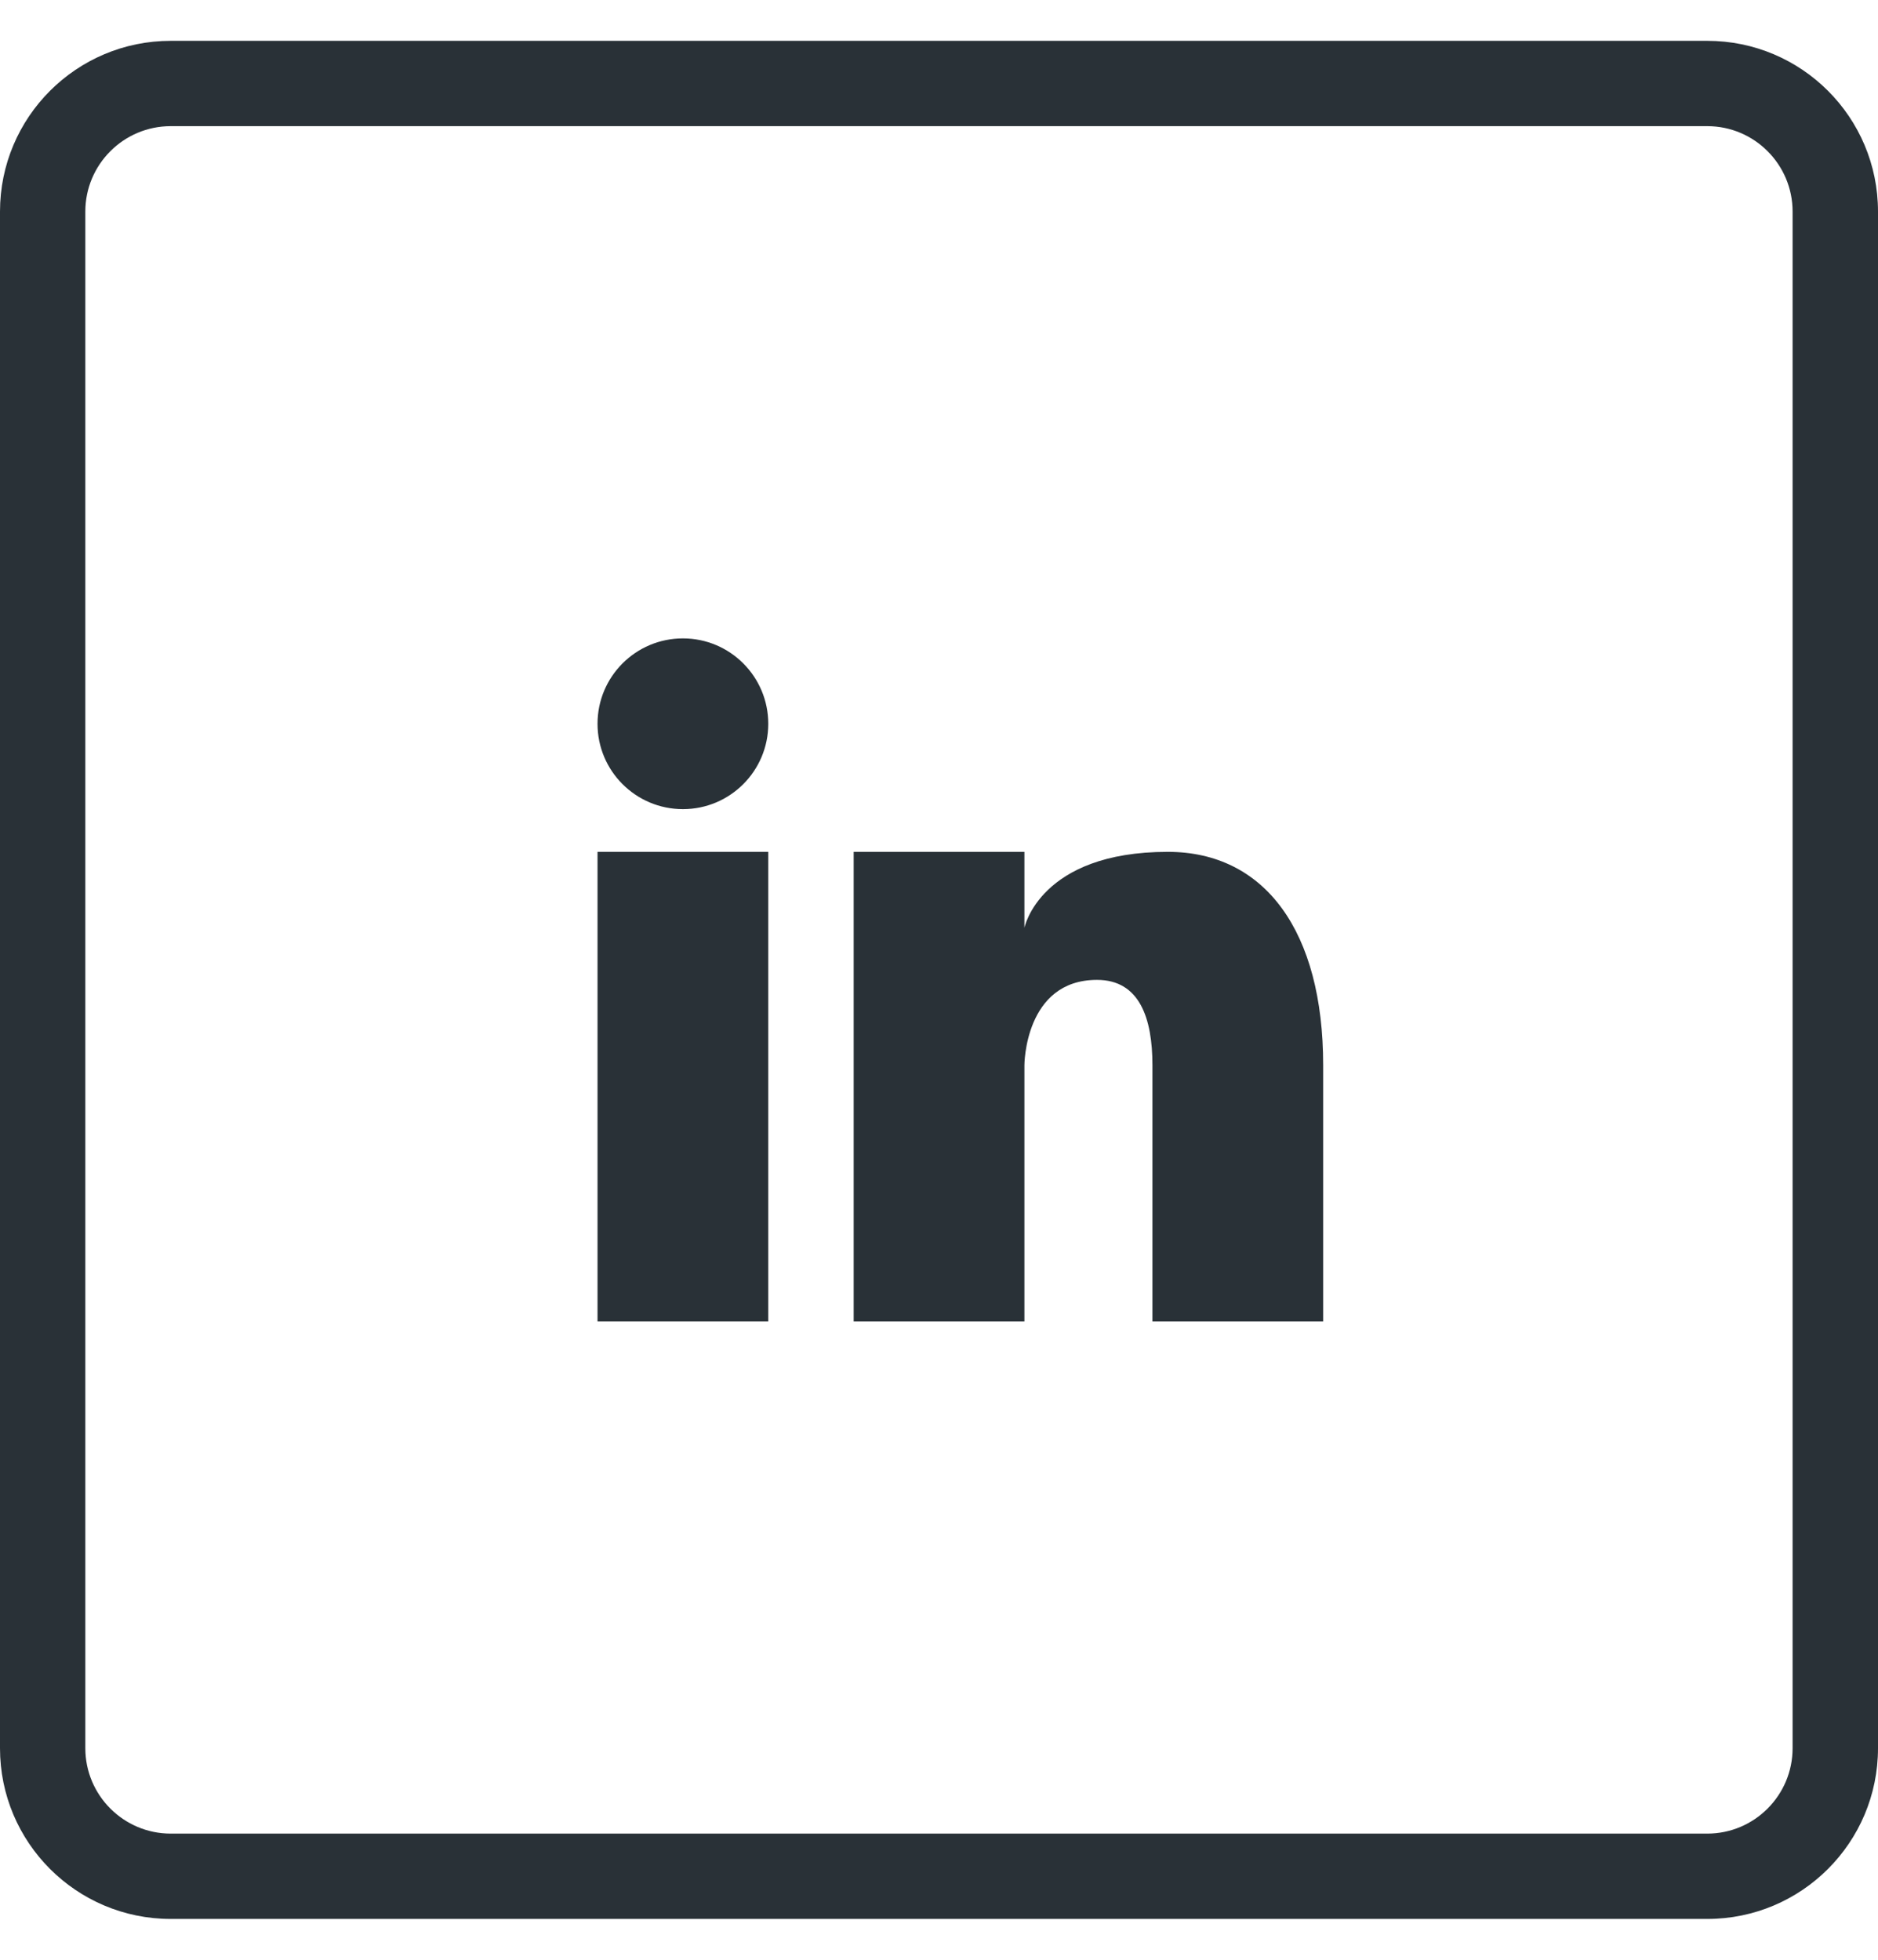
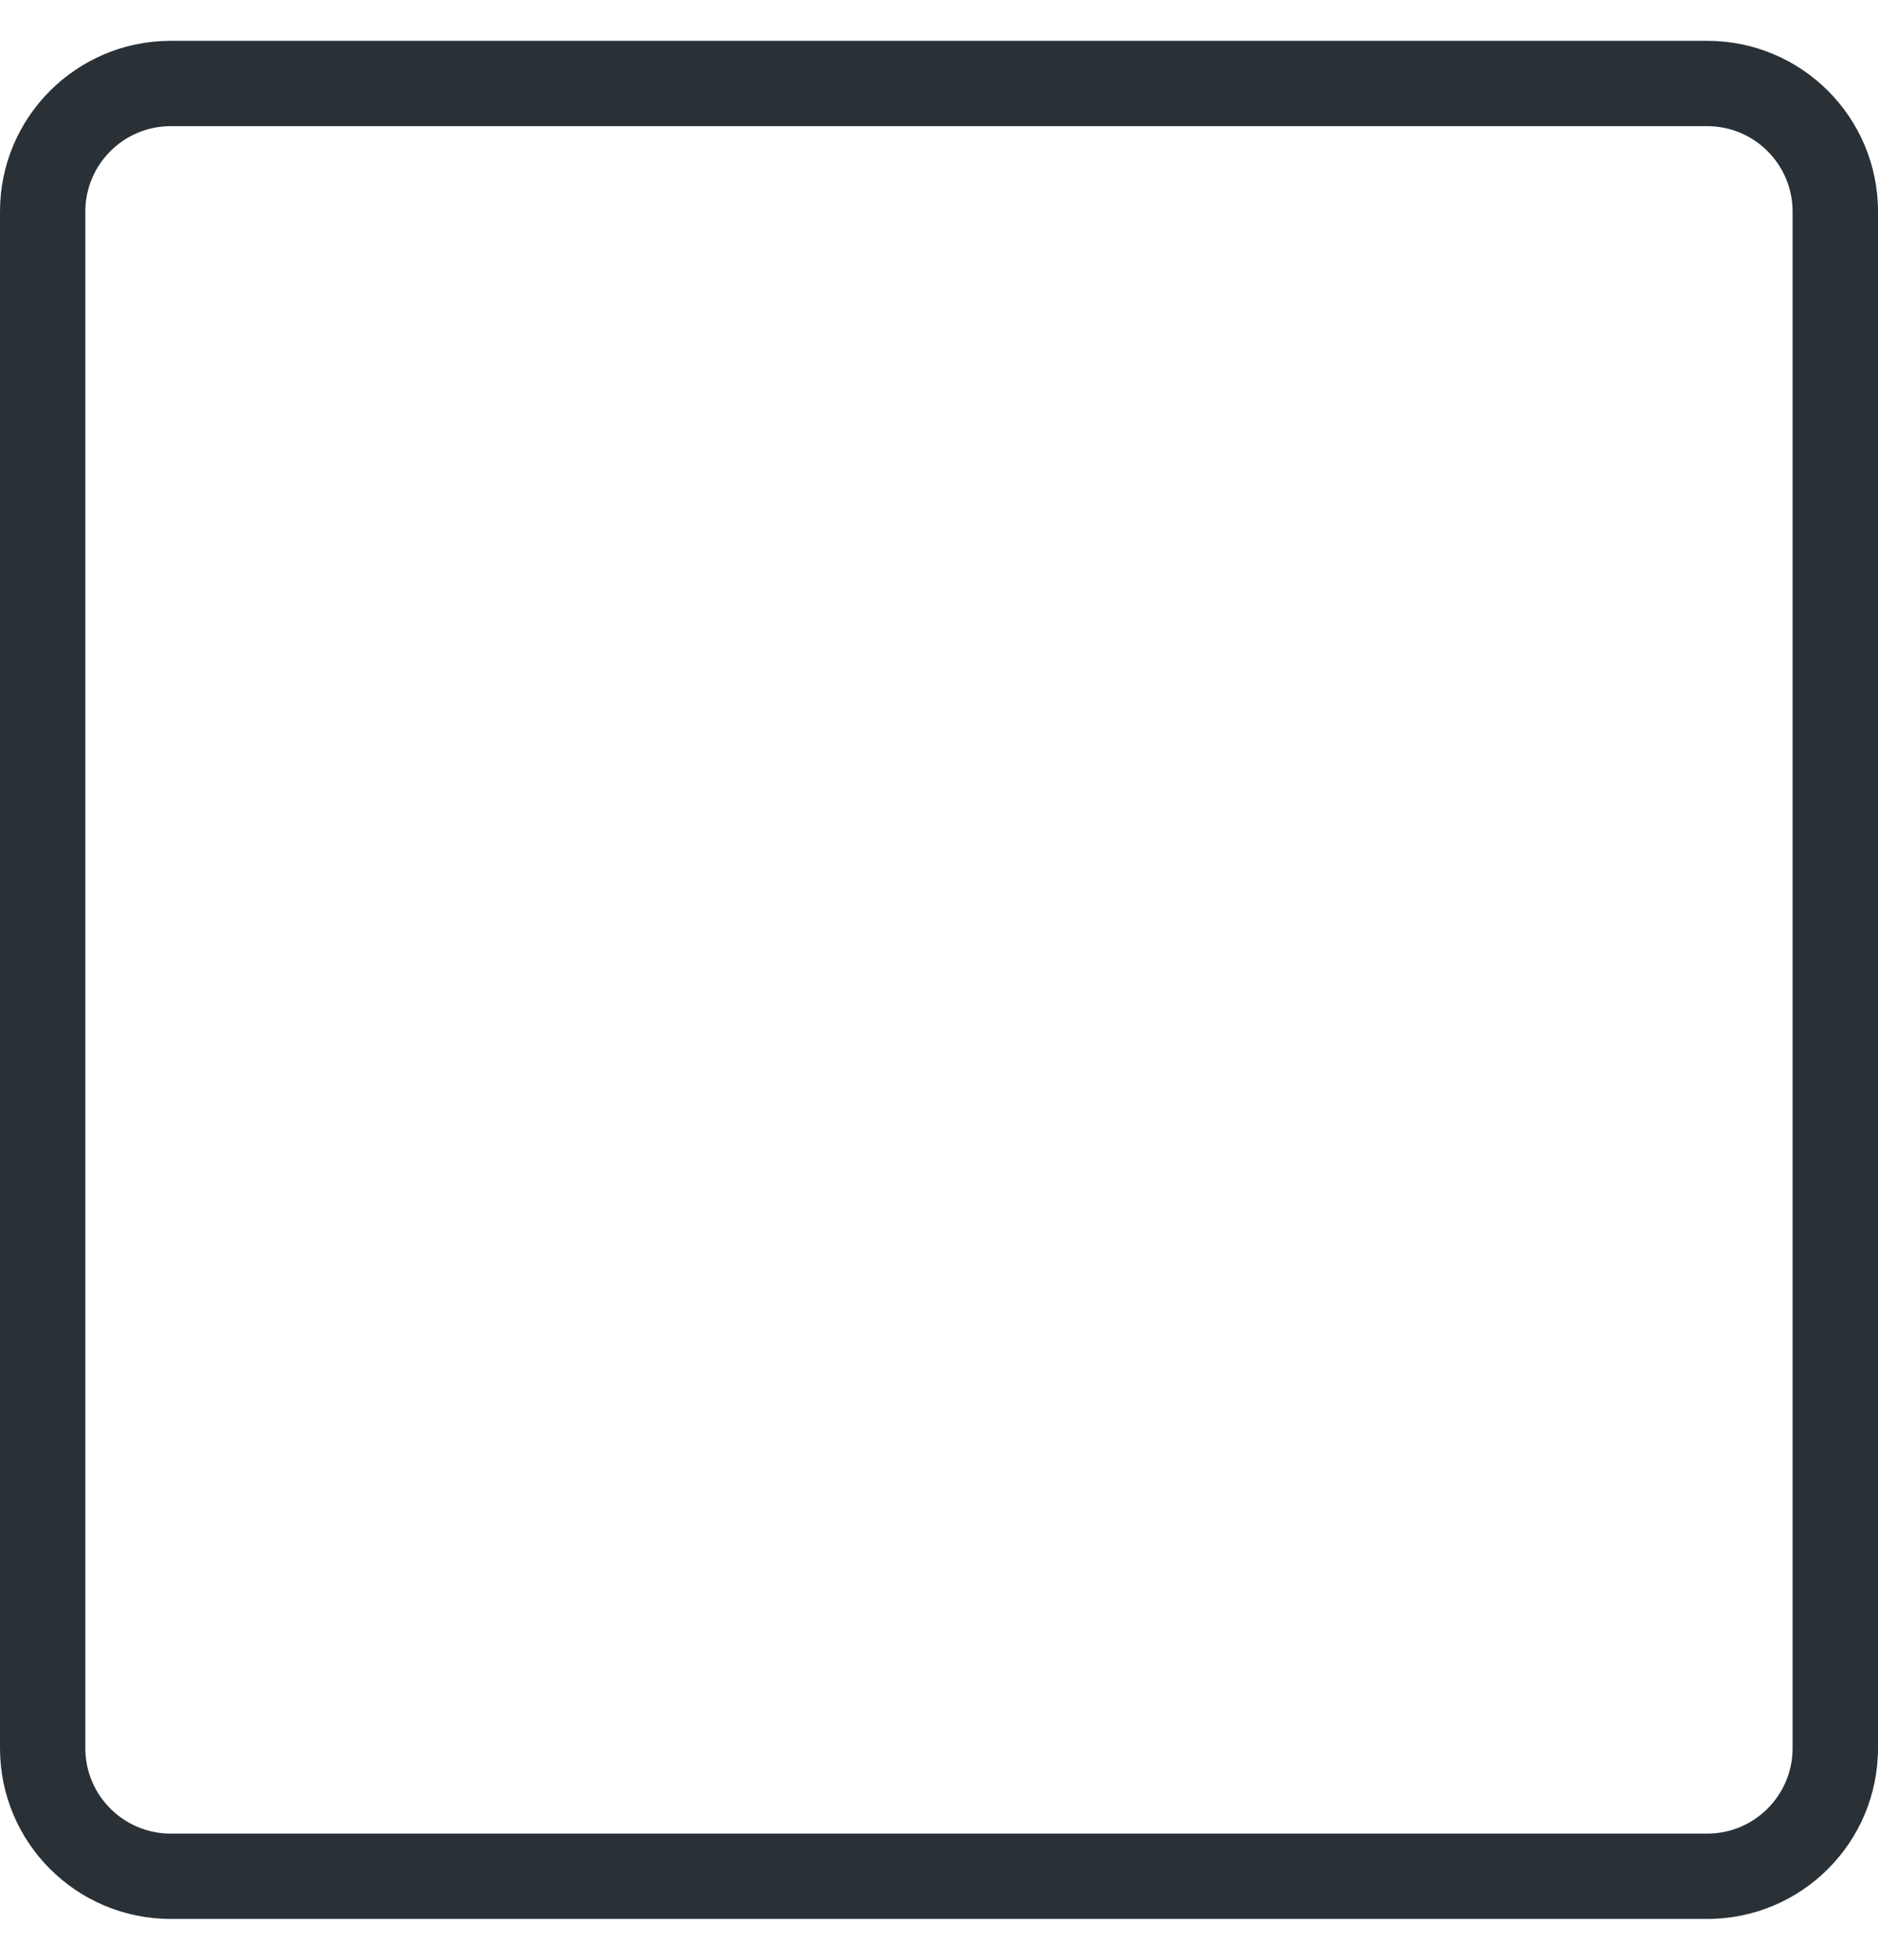
<svg xmlns="http://www.w3.org/2000/svg" width="23" height="24" viewBox="0 0 23 24" fill="none">
-   <path d="M9.409 10.432H7.318V16.182H9.409V10.432Z" fill="#293137" />
-   <path d="M8.364 9.909C8.941 9.909 9.409 9.441 9.409 8.864C9.409 8.286 8.941 7.818 8.364 7.818C7.786 7.818 7.318 8.286 7.318 8.864C7.318 9.441 7.786 9.909 8.364 9.909Z" fill="#293137" />
  <path d="M20.909 0.5H2.091C0.936 0.5 0 1.436 0 2.591V21.409C0 22.564 0.936 23.5 2.091 23.5H20.909C22.064 23.5 23 22.564 23 21.409V2.591C23 1.436 22.064 0.5 20.909 0.5ZM21.954 21.409C21.954 21.986 21.486 22.455 20.909 22.455H2.091C1.514 22.455 1.045 21.986 1.045 21.409V2.591C1.045 2.014 1.514 1.545 2.091 1.545H20.909C21.486 1.545 21.954 2.014 21.954 2.591V21.409Z" fill="#293137" />
-   <path d="M14.302 10.432C12.734 10.432 12.546 11.362 12.546 11.362V10.432H10.455V16.182H12.546V13.045C12.546 13.045 12.546 12 13.435 12C13.957 12 14.114 12.47 14.114 13.045V16.182H16.205V13.045C16.205 11.409 15.494 10.432 14.302 10.432Z" fill="#293137" />
</svg>